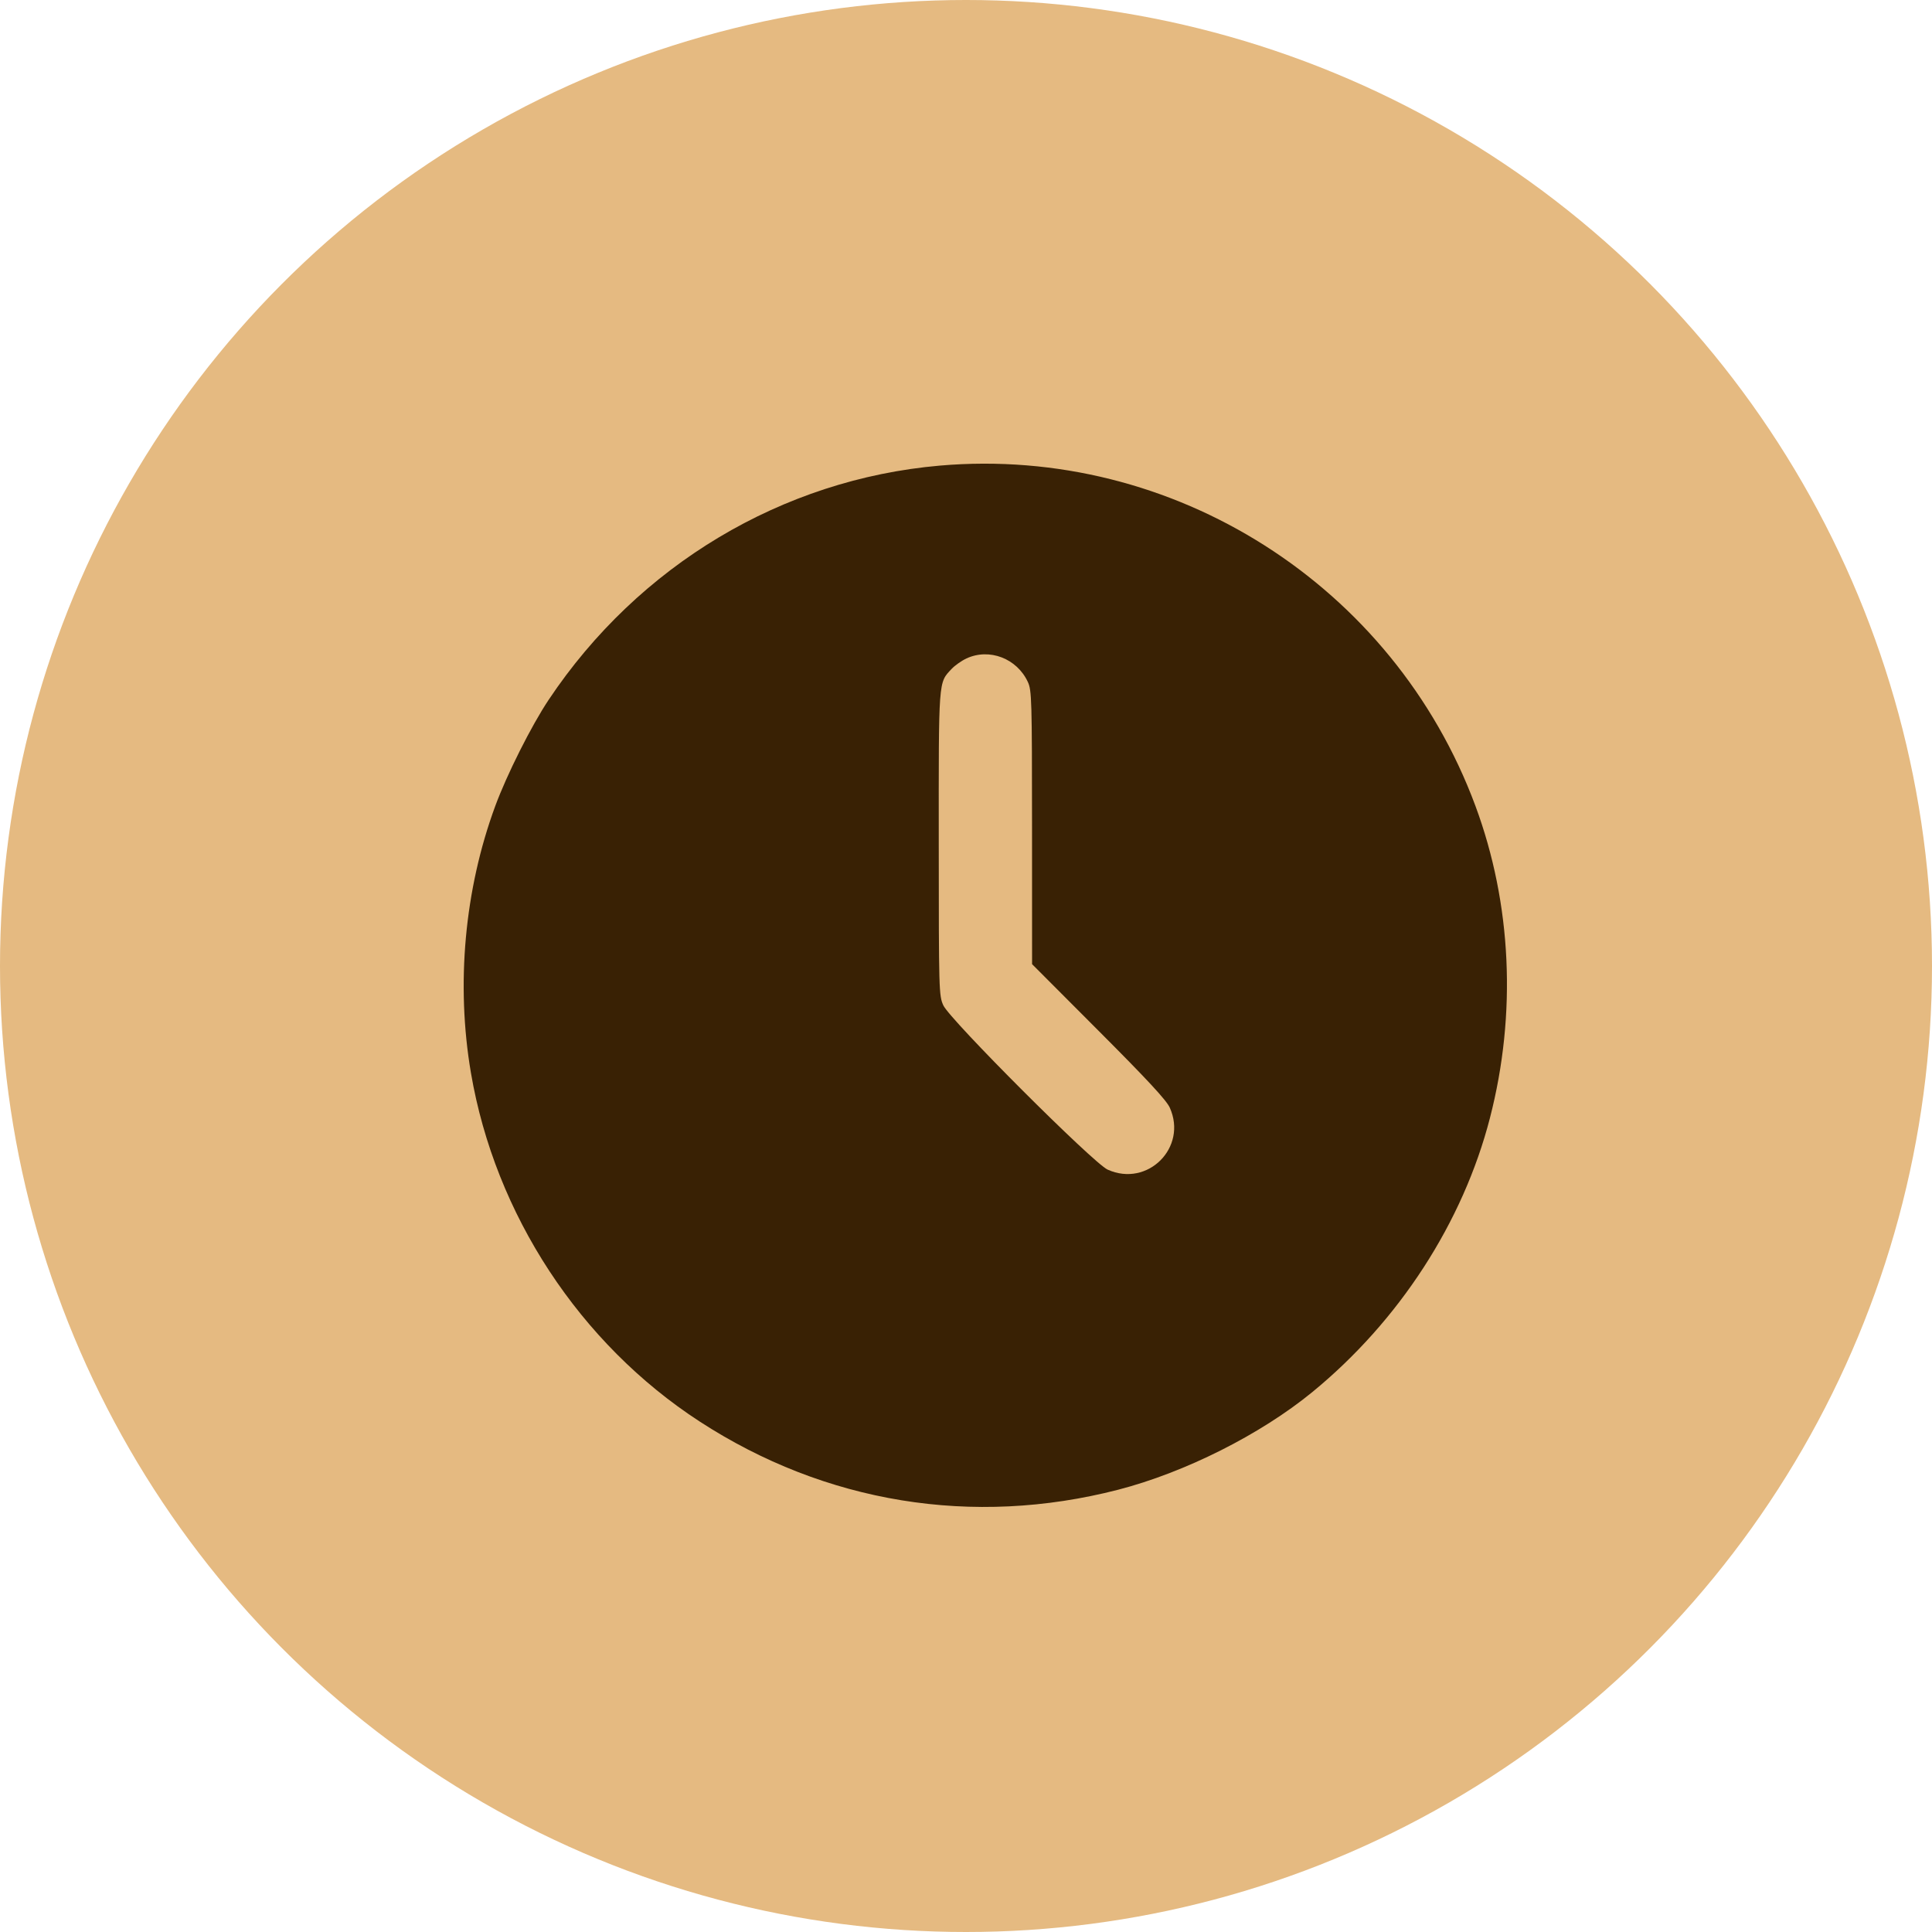
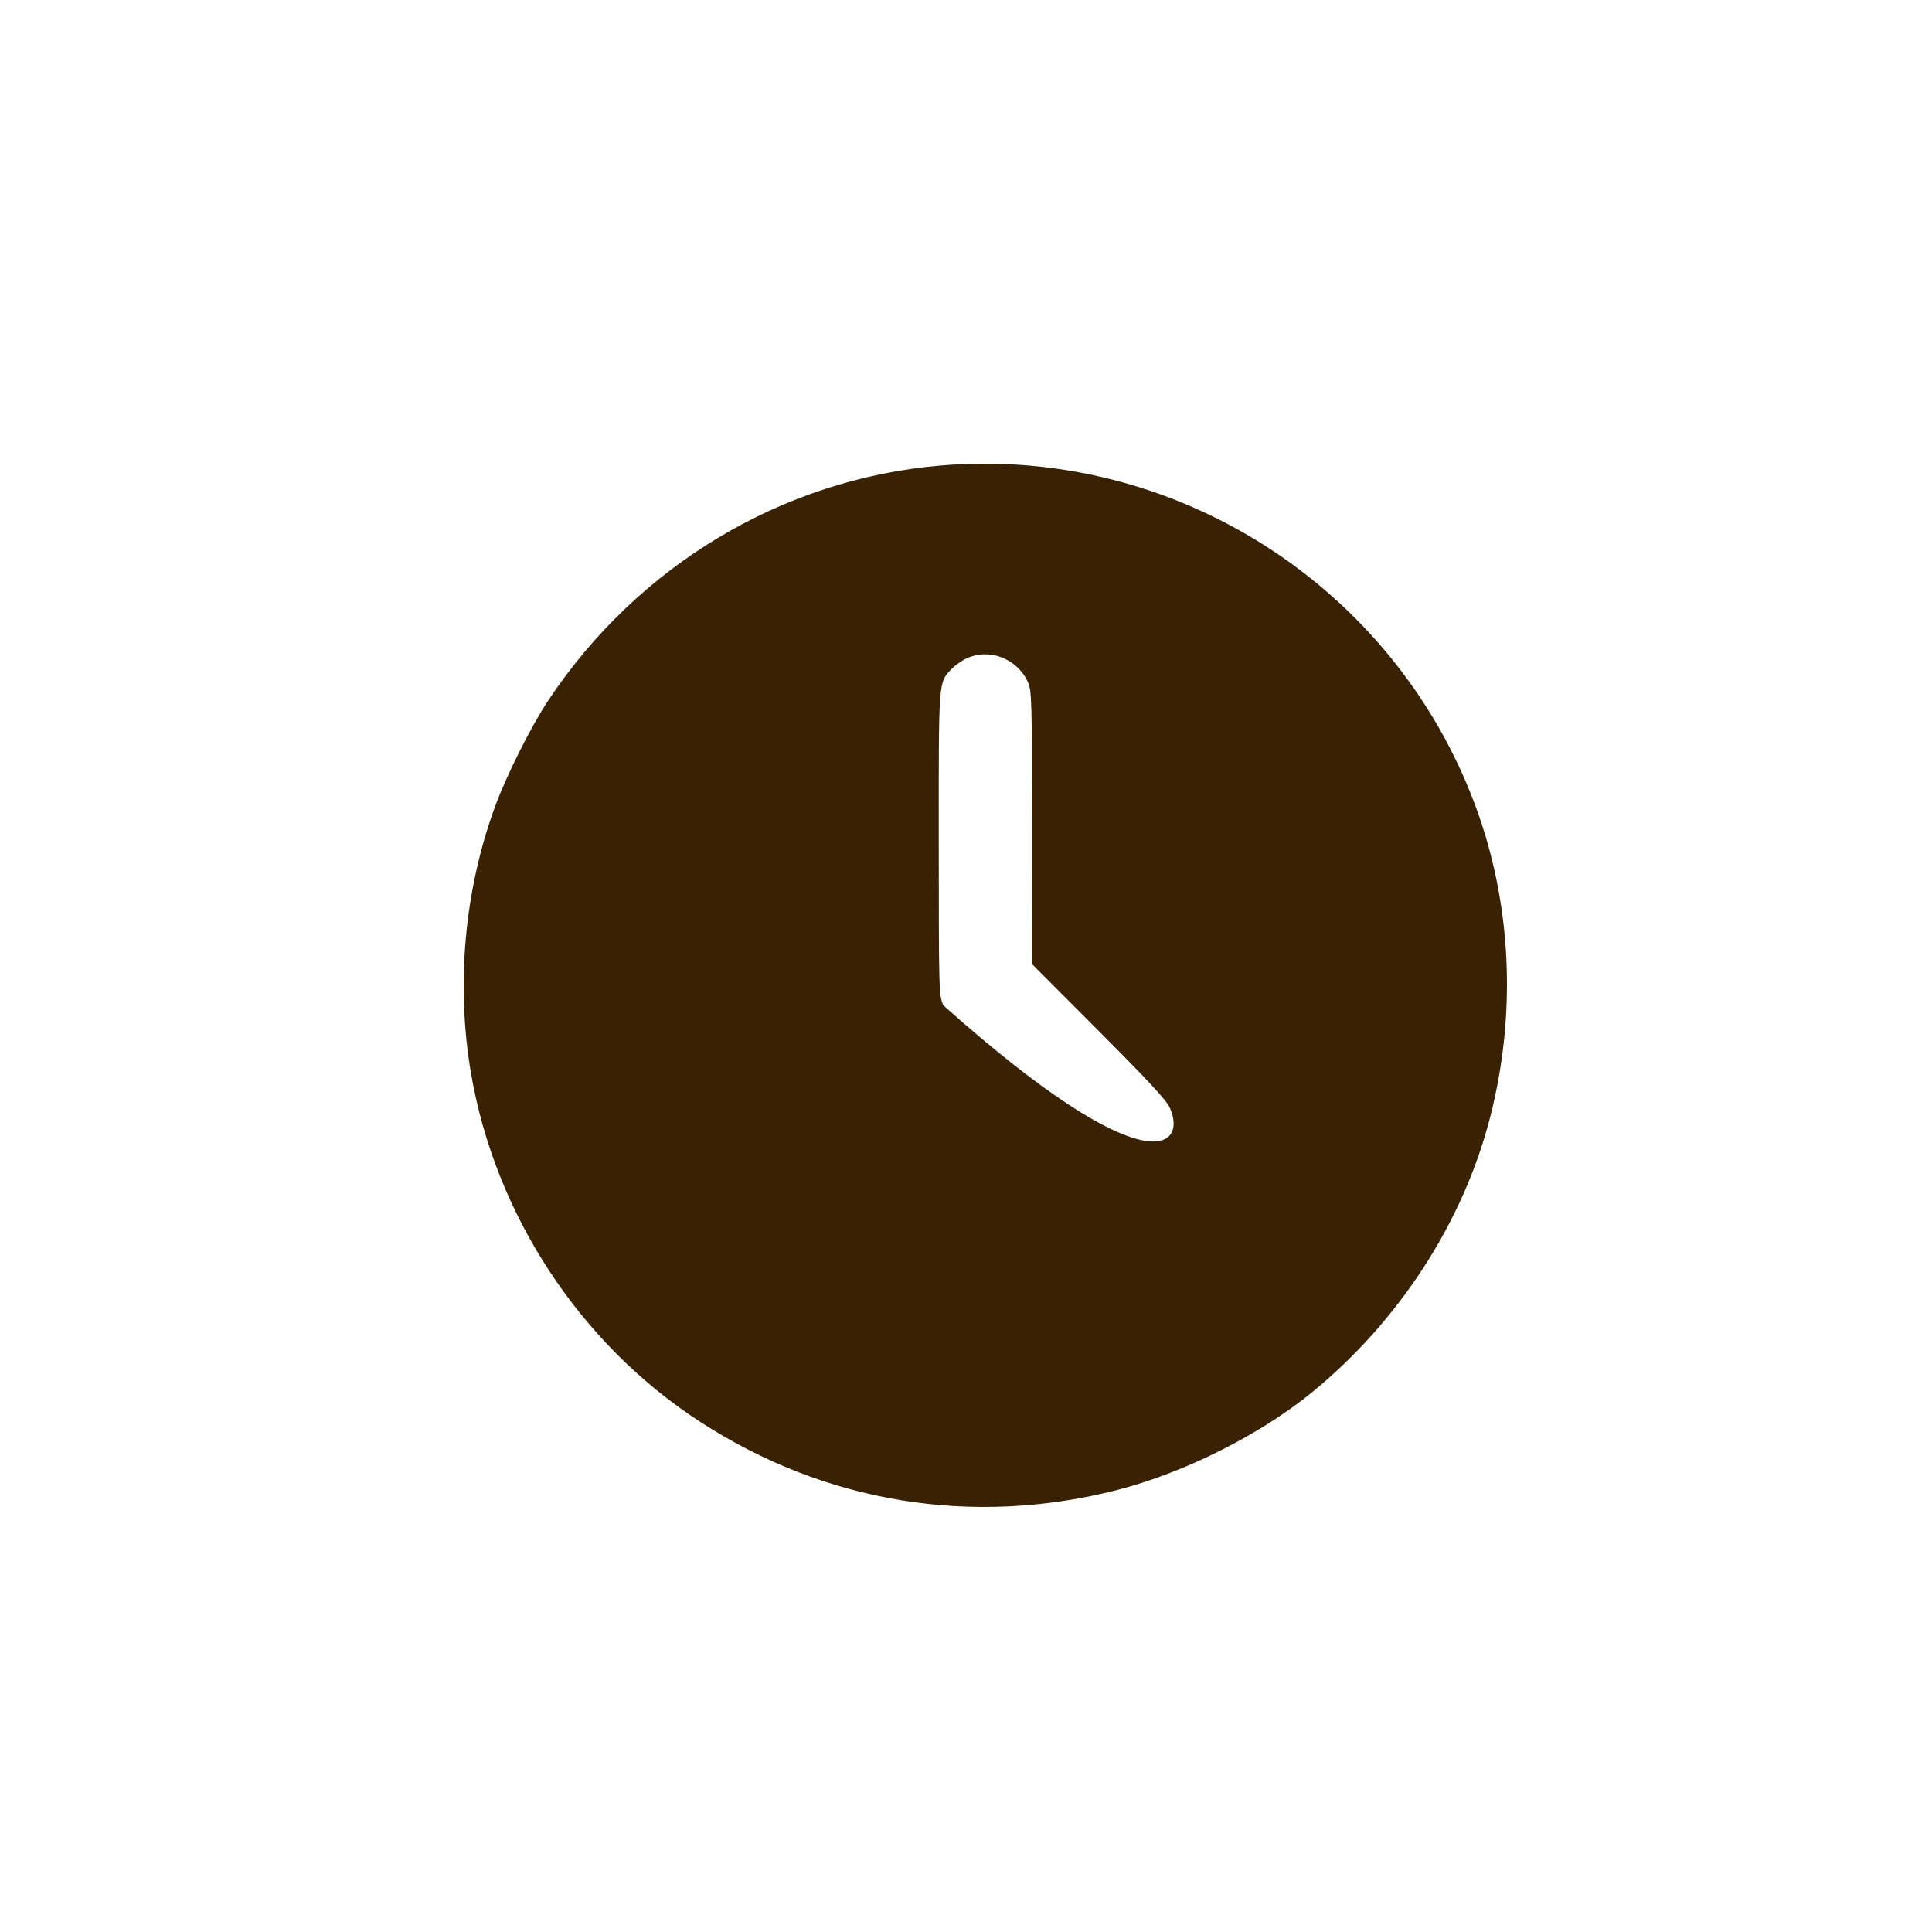
<svg xmlns="http://www.w3.org/2000/svg" width="50" height="50" viewBox="0 0 50 50" fill="none">
-   <circle cx="25" cy="25" r="25" fill="#E5BA81" />
-   <path fill-rule="evenodd" clip-rule="evenodd" d="M24.322 12.05C20.241 12.405 16.523 14.63 14.2 18.11C13.755 18.775 13.117 20.045 12.816 20.863C12.021 23.022 11.797 25.476 12.188 27.767C12.812 31.43 15.006 34.773 18.108 36.789C21.358 38.901 25.174 39.523 28.934 38.555C30.665 38.108 32.619 37.126 33.96 36.029C36.209 34.187 37.863 31.636 38.56 28.931C39.256 26.235 39.123 23.39 38.184 20.857C36.066 15.145 30.369 11.525 24.322 12.05ZM25.013 17.04C24.886 17.099 24.713 17.221 24.627 17.312C24.283 17.679 24.293 17.542 24.295 21.832C24.296 25.654 24.299 25.767 24.413 26.018C24.58 26.388 28.296 30.104 28.666 30.27C29.7 30.736 30.74 29.697 30.273 28.664C30.187 28.474 29.695 27.943 28.433 26.679L26.71 24.952L26.709 21.416C26.708 18.097 26.701 17.866 26.601 17.65C26.319 17.04 25.605 16.766 25.013 17.04Z" fill="#392104" />
+   <path fill-rule="evenodd" clip-rule="evenodd" d="M24.322 12.05C20.241 12.405 16.523 14.63 14.2 18.11C13.755 18.775 13.117 20.045 12.816 20.863C12.021 23.022 11.797 25.476 12.188 27.767C12.812 31.43 15.006 34.773 18.108 36.789C21.358 38.901 25.174 39.523 28.934 38.555C30.665 38.108 32.619 37.126 33.96 36.029C36.209 34.187 37.863 31.636 38.56 28.931C39.256 26.235 39.123 23.39 38.184 20.857C36.066 15.145 30.369 11.525 24.322 12.05ZM25.013 17.04C24.886 17.099 24.713 17.221 24.627 17.312C24.283 17.679 24.293 17.542 24.295 21.832C24.296 25.654 24.299 25.767 24.413 26.018C29.7 30.736 30.74 29.697 30.273 28.664C30.187 28.474 29.695 27.943 28.433 26.679L26.71 24.952L26.709 21.416C26.708 18.097 26.701 17.866 26.601 17.65C26.319 17.04 25.605 16.766 25.013 17.04Z" fill="#392104" />
</svg>